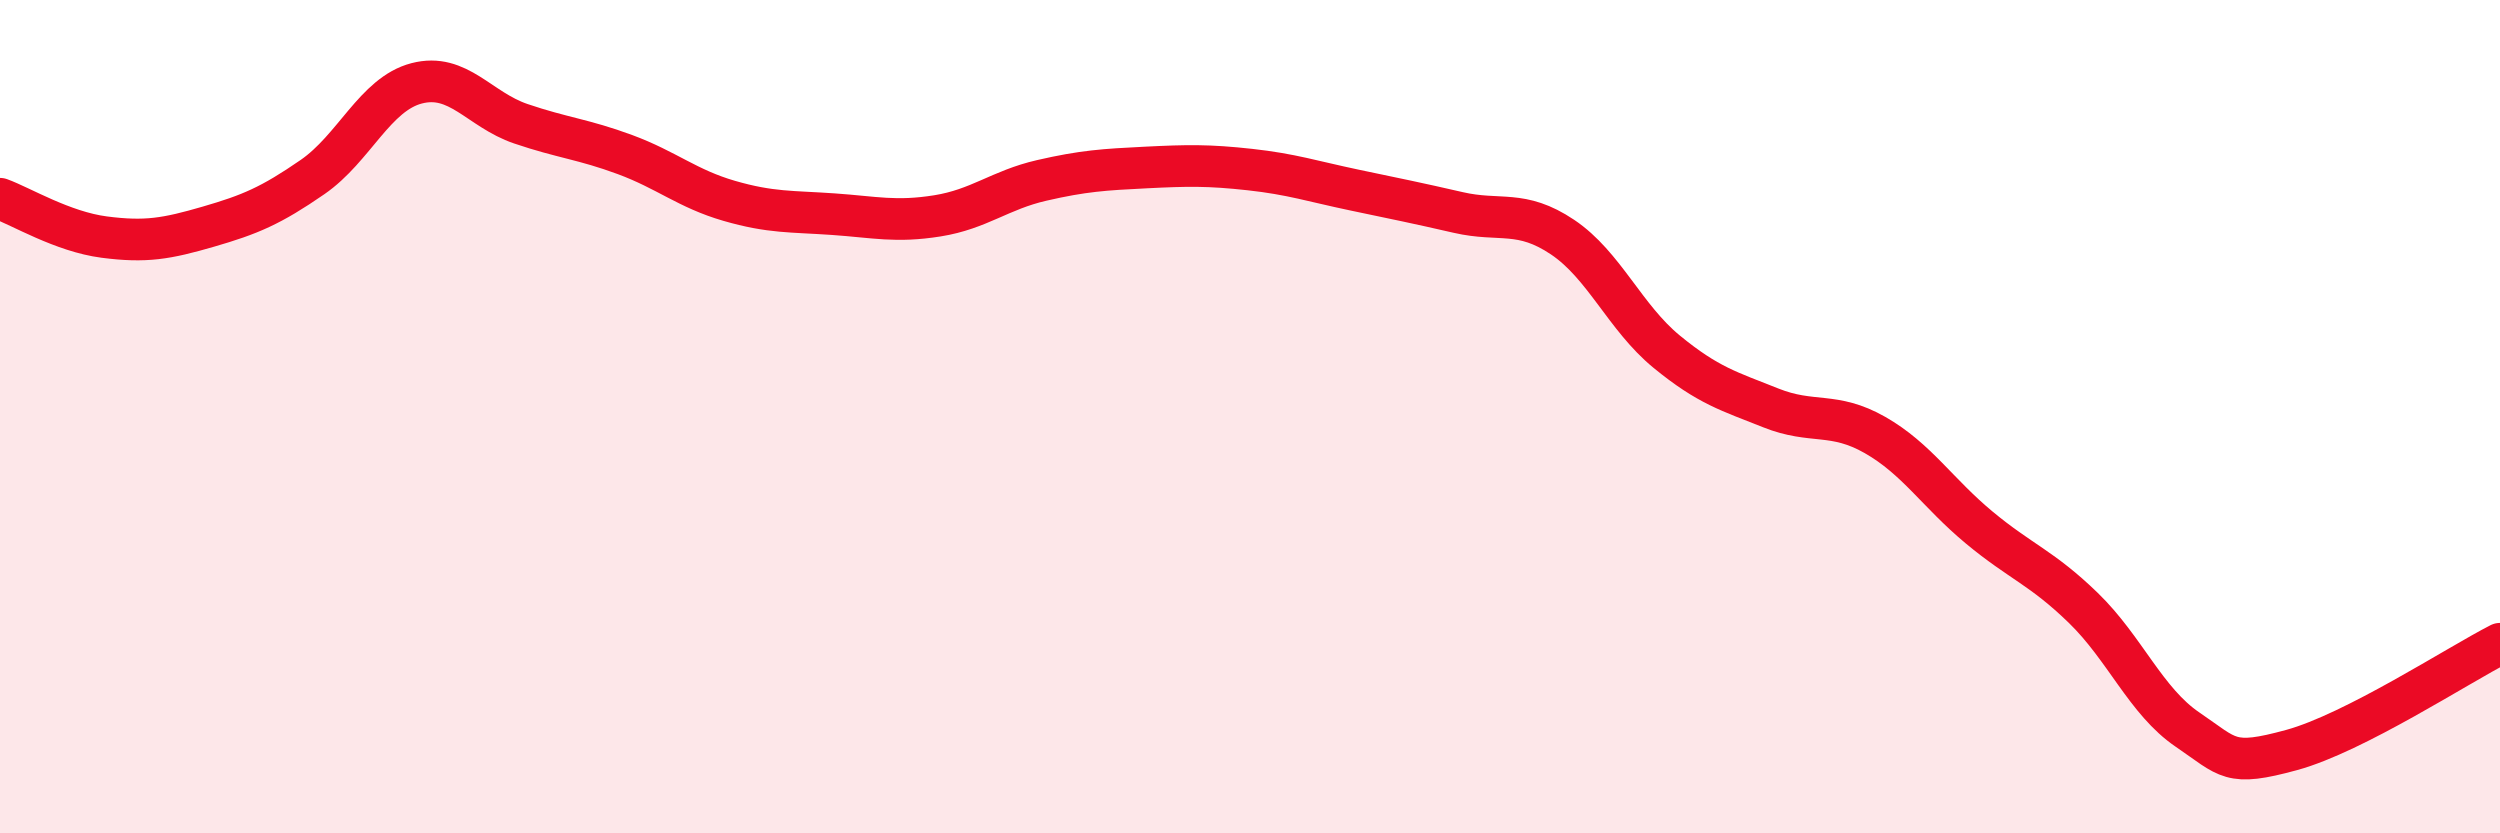
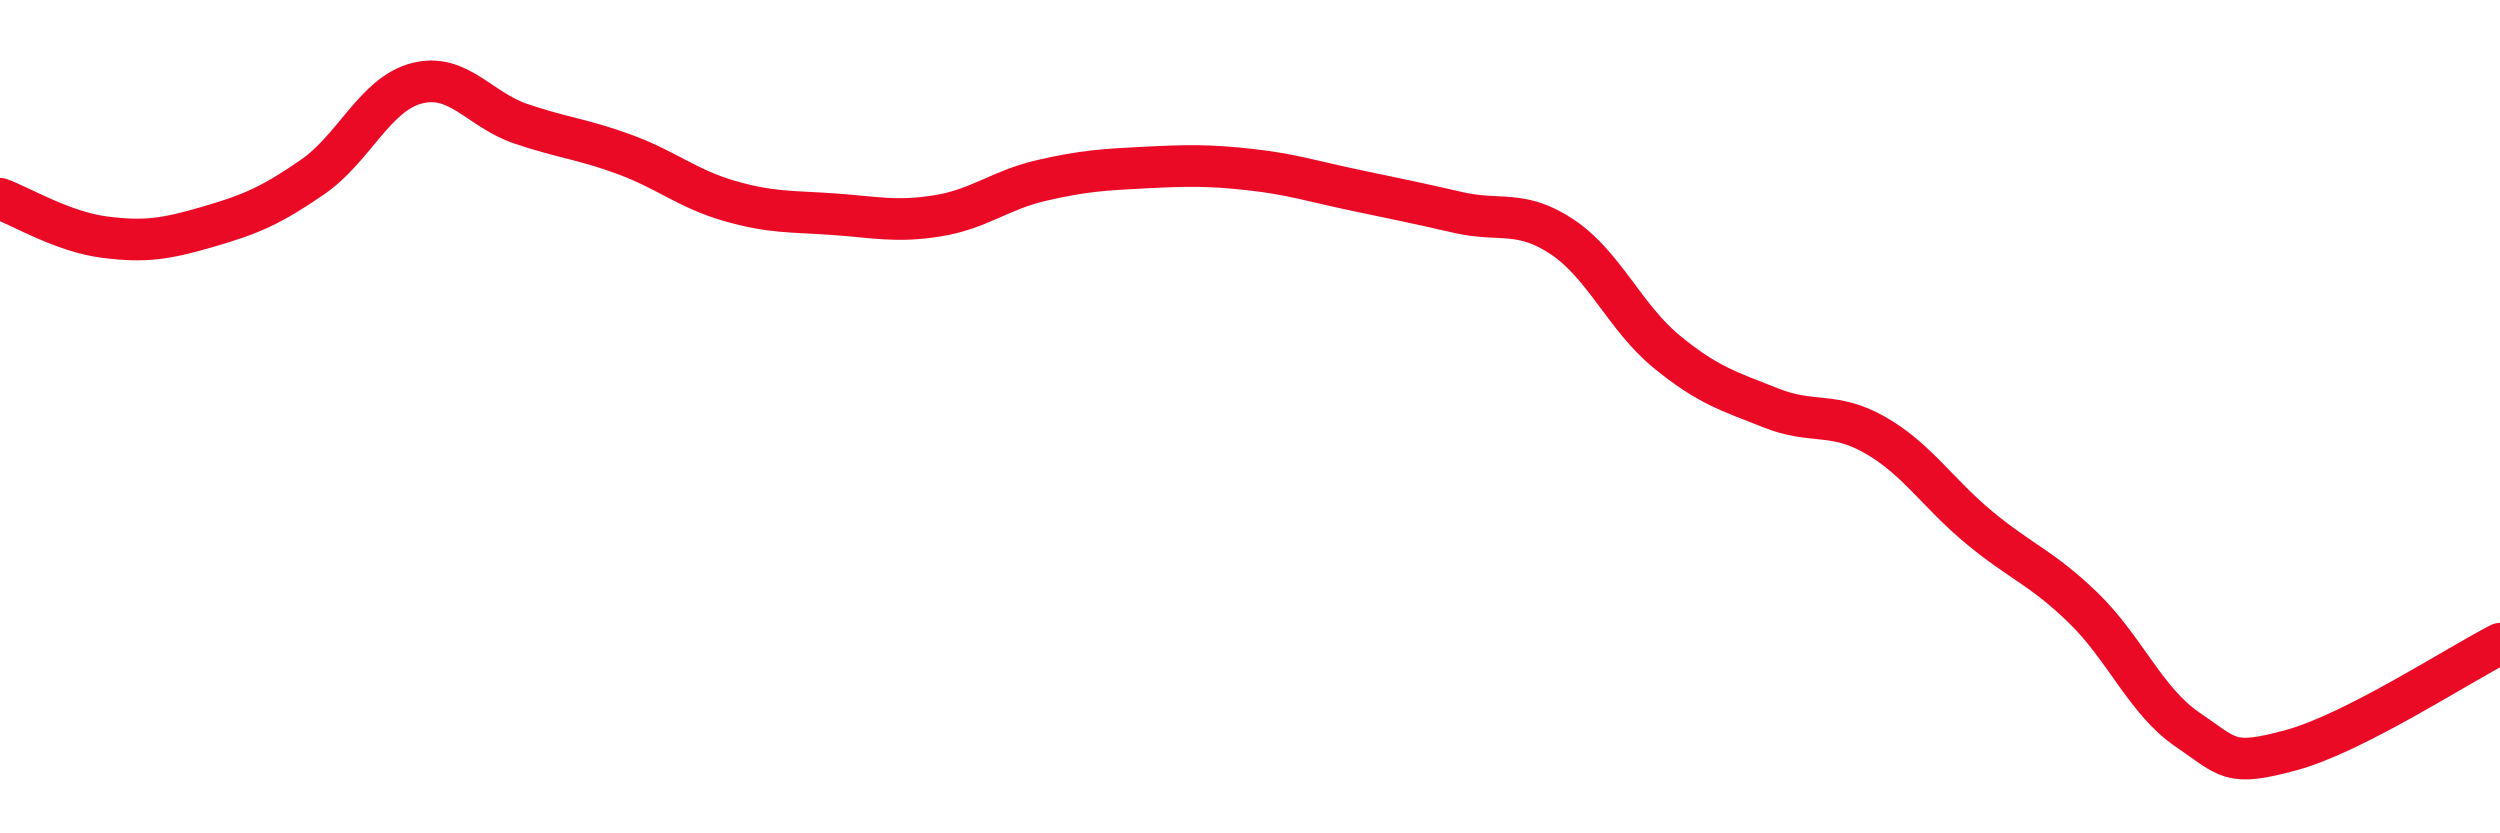
<svg xmlns="http://www.w3.org/2000/svg" width="60" height="20" viewBox="0 0 60 20">
-   <path d="M 0,4.77 C 0.5,4.95 1.5,5.56 2.5,5.69 C 3.5,5.82 4,5.73 5,5.44 C 6,5.15 6.5,4.94 7.5,4.25 C 8.5,3.56 9,2.26 10,2 C 11,1.74 11.5,2.63 12.5,2.97 C 13.5,3.31 14,3.34 15,3.71 C 16,4.08 16.5,4.53 17.5,4.82 C 18.5,5.11 19,5.07 20,5.14 C 21,5.21 21.5,5.34 22.5,5.18 C 23.5,5.02 24,4.56 25,4.33 C 26,4.1 26.5,4.07 27.5,4.02 C 28.5,3.97 29,3.96 30,4.07 C 31,4.18 31.5,4.35 32.5,4.56 C 33.5,4.77 34,4.87 35,5.1 C 36,5.33 36.5,5.02 37.5,5.69 C 38.5,6.36 39,7.62 40,8.44 C 41,9.26 41.5,9.39 42.5,9.79 C 43.5,10.19 44,9.87 45,10.44 C 46,11.01 46.5,11.83 47.5,12.66 C 48.5,13.49 49,13.62 50,14.59 C 51,15.56 51.5,16.83 52.5,17.51 C 53.5,18.19 53.5,18.41 55,18 C 56.5,17.59 59,15.96 60,15.45L60 20L0 20Z" fill="#EB0A25" opacity="0.1" stroke-linecap="round" stroke-linejoin="round" />
  <path d="M 0,4.77 C 0.5,4.95 1.5,5.56 2.5,5.69 C 3.5,5.82 4,5.73 5,5.44 C 6,5.15 6.5,4.94 7.5,4.25 C 8.5,3.56 9,2.26 10,2 C 11,1.74 11.5,2.63 12.5,2.97 C 13.5,3.31 14,3.34 15,3.71 C 16,4.08 16.5,4.53 17.5,4.82 C 18.5,5.11 19,5.07 20,5.14 C 21,5.21 21.5,5.34 22.5,5.18 C 23.5,5.02 24,4.56 25,4.33 C 26,4.1 26.5,4.07 27.5,4.02 C 28.5,3.97 29,3.96 30,4.07 C 31,4.18 31.5,4.35 32.5,4.56 C 33.5,4.77 34,4.87 35,5.1 C 36,5.33 36.5,5.02 37.5,5.69 C 38.5,6.36 39,7.62 40,8.44 C 41,9.26 41.5,9.39 42.5,9.79 C 43.5,10.19 44,9.87 45,10.44 C 46,11.01 46.5,11.83 47.5,12.66 C 48.5,13.49 49,13.62 50,14.59 C 51,15.56 51.5,16.83 52.5,17.51 C 53.5,18.19 53.5,18.41 55,18 C 56.5,17.59 59,15.96 60,15.45" stroke="#EB0A25" stroke-width="1" fill="none" stroke-linecap="round" stroke-linejoin="round" />
</svg>